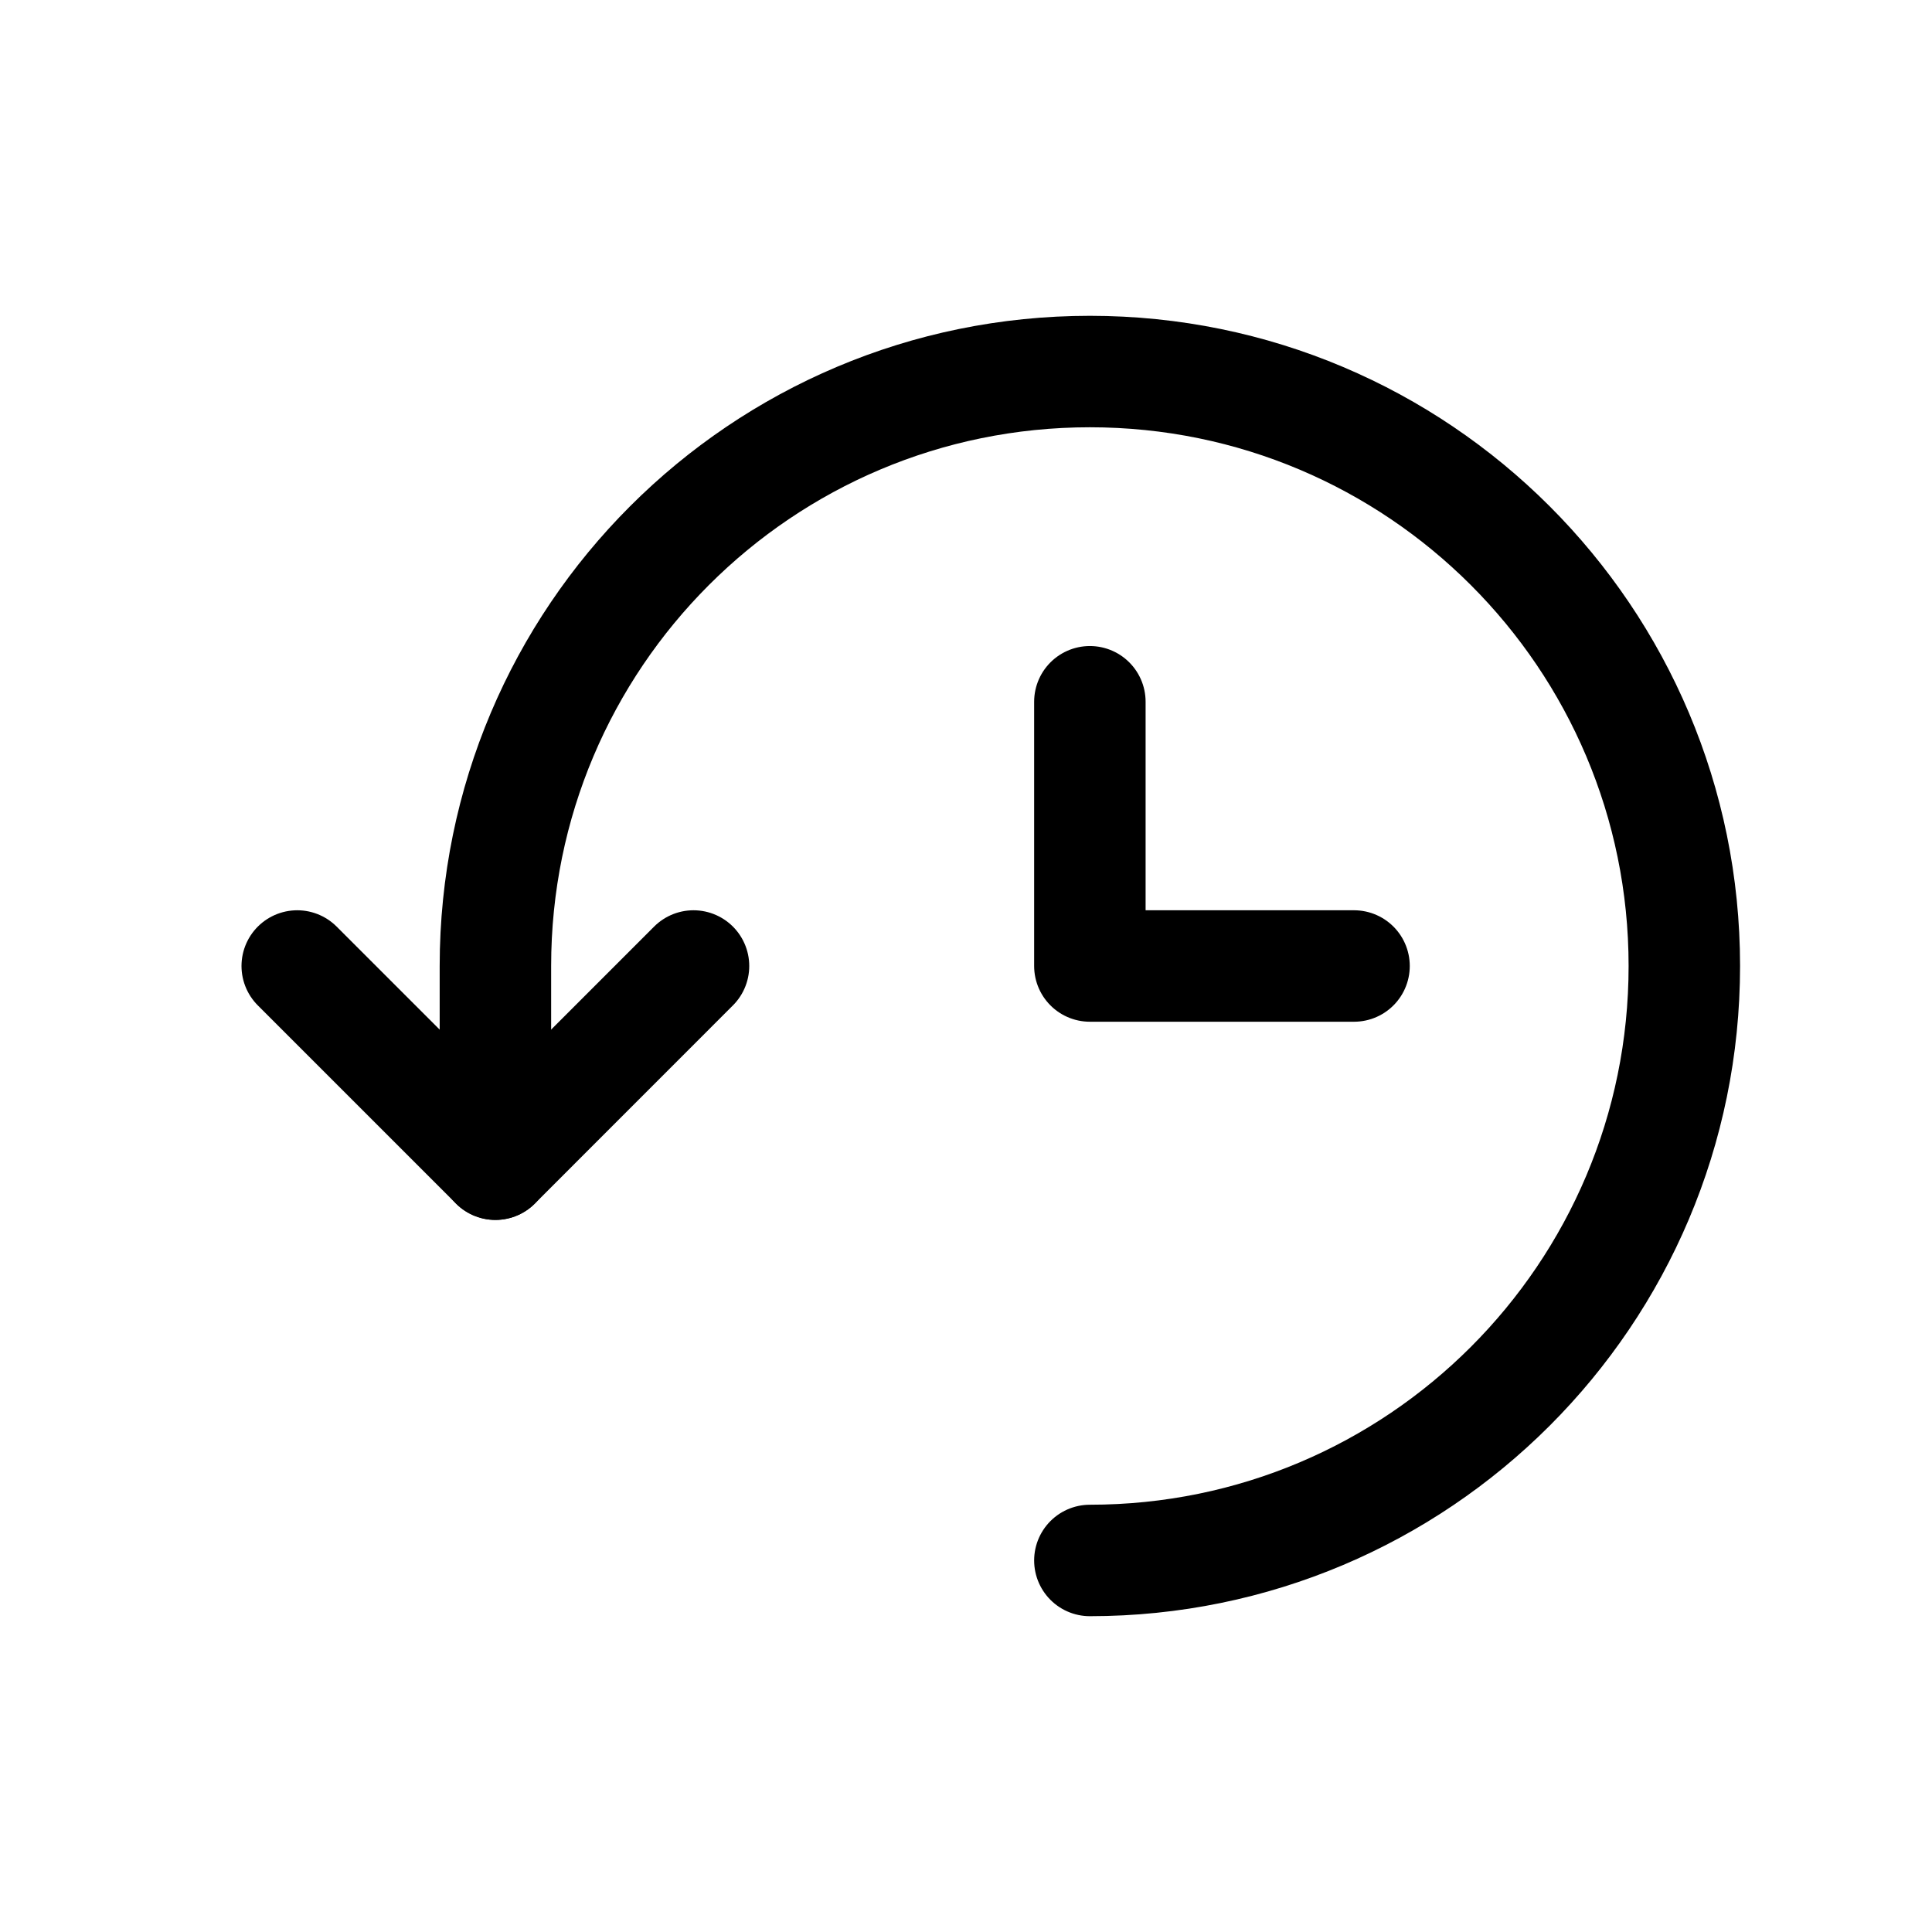
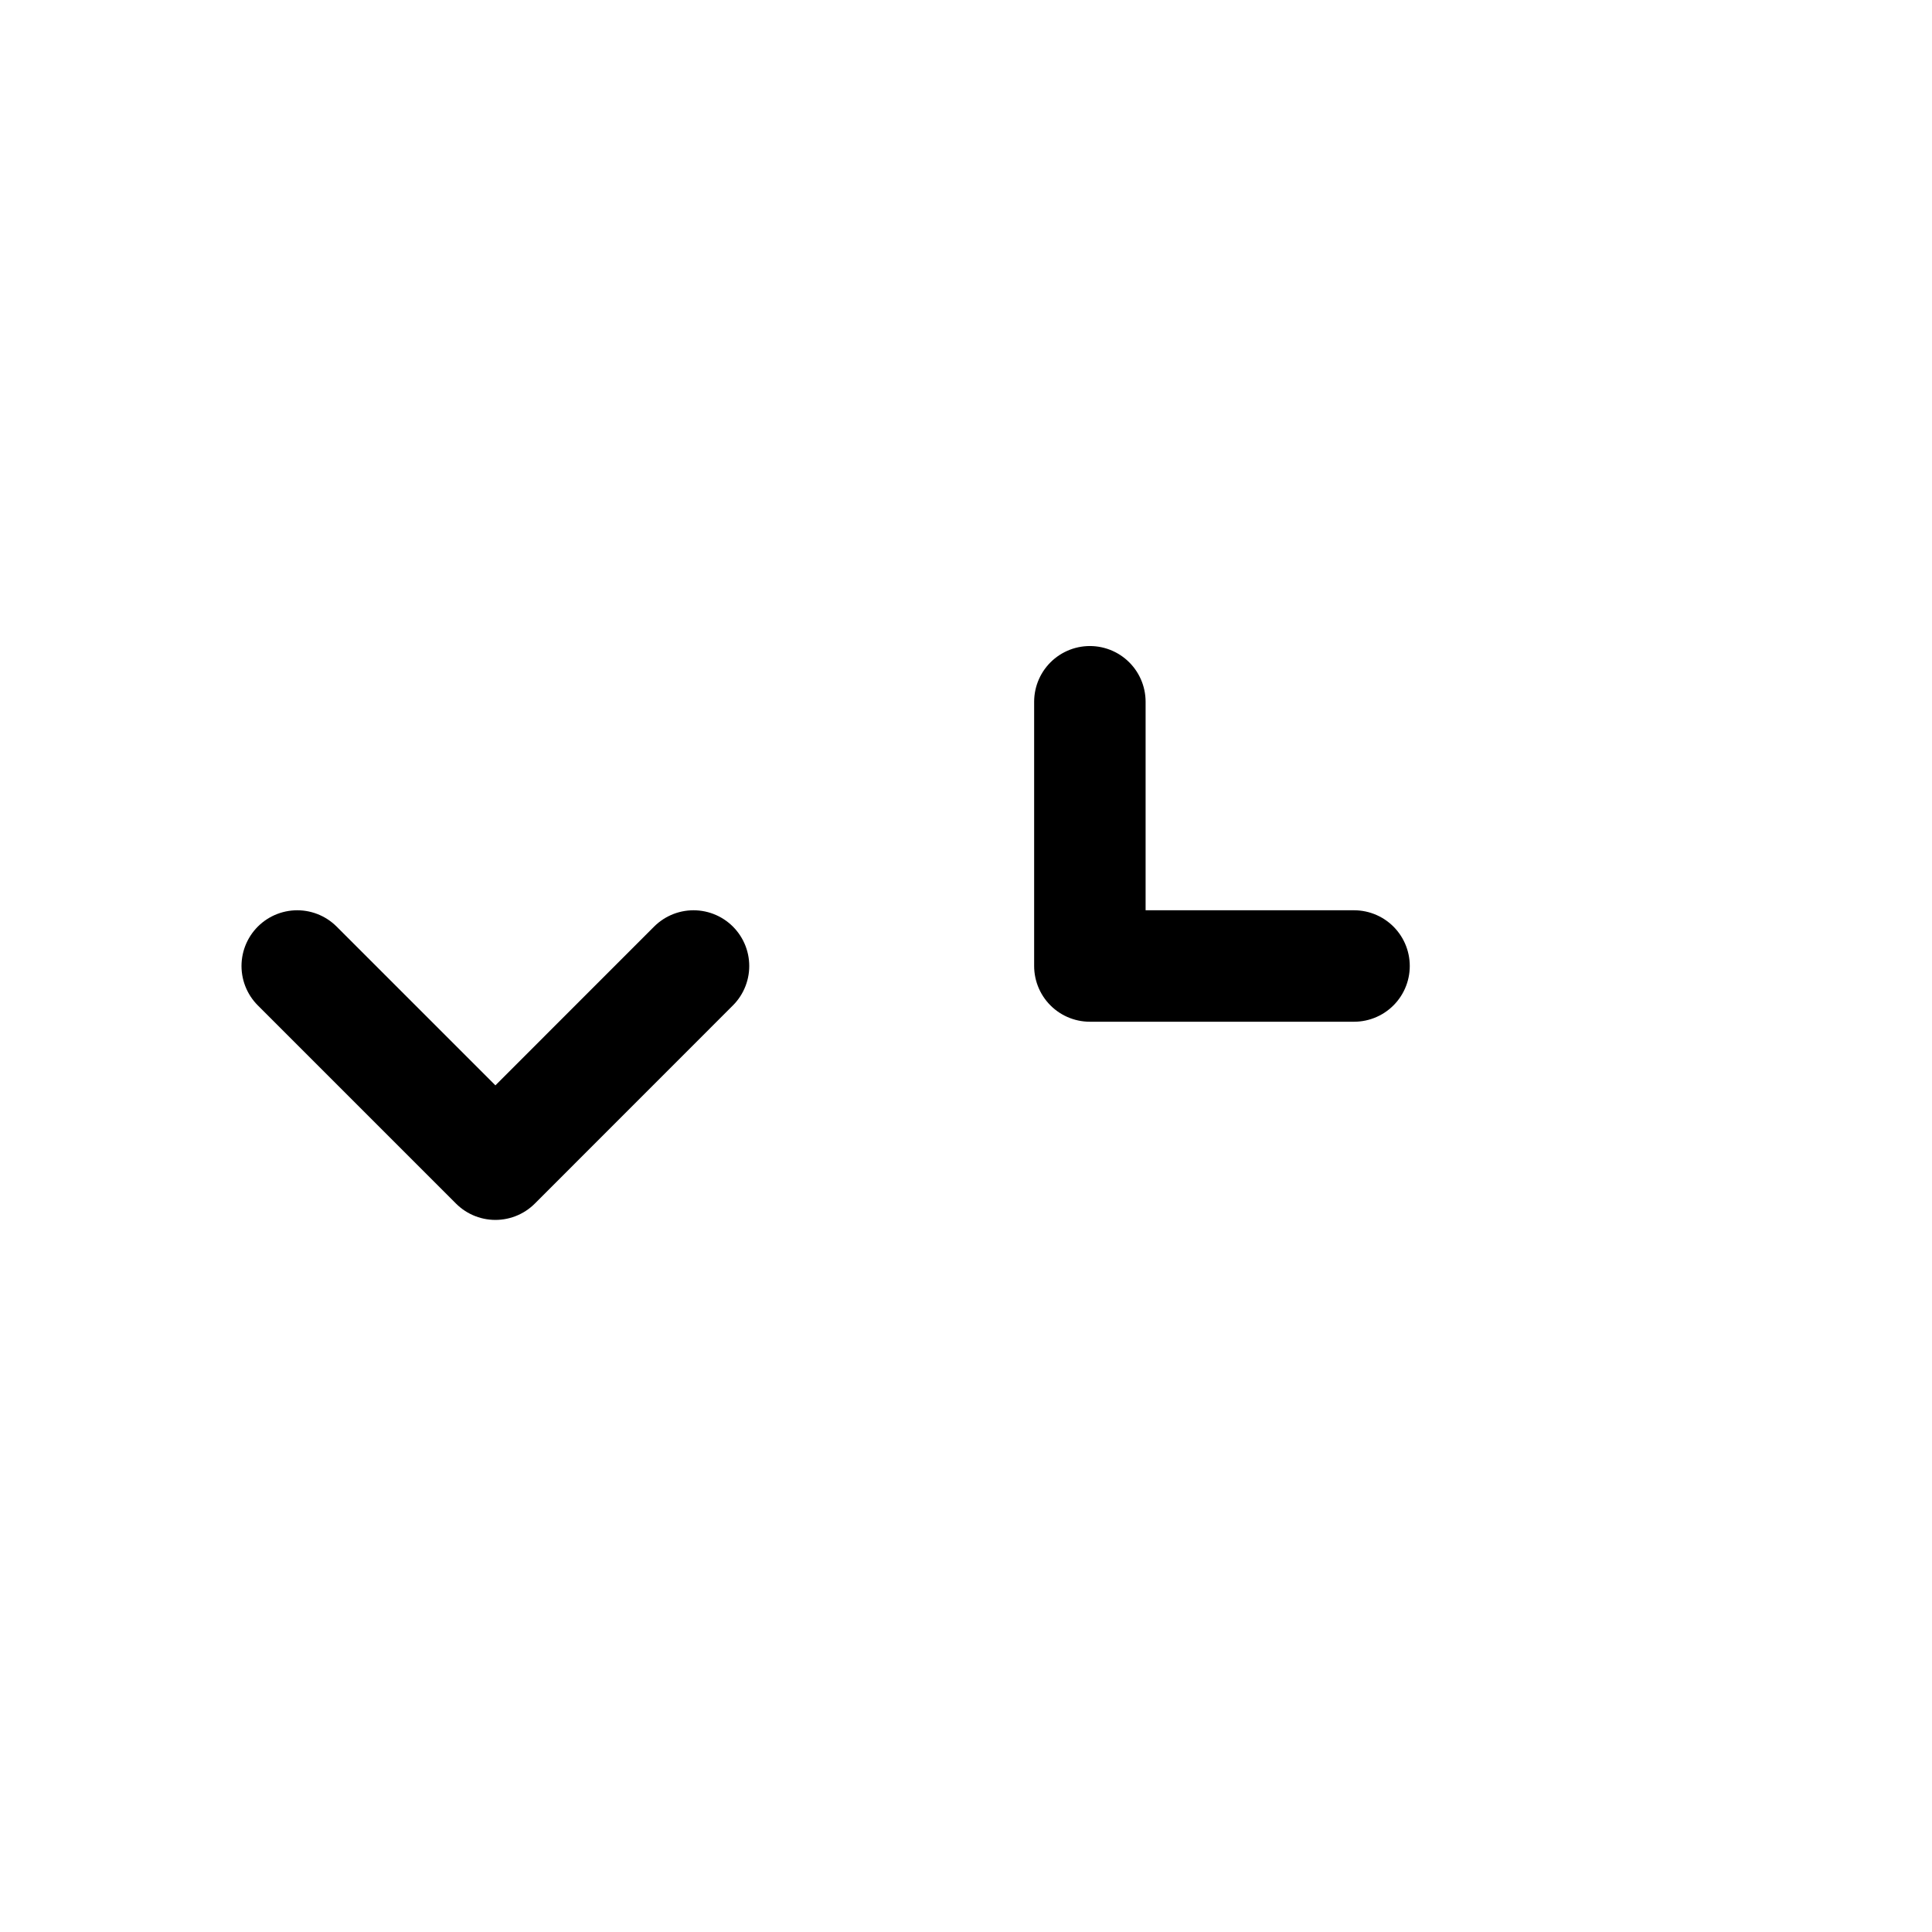
<svg xmlns="http://www.w3.org/2000/svg" width="26px" height="26px" viewBox="0 0 26 26" version="1.1">
  <title>Group 9</title>
  <desc>Created with Sketch.</desc>
  <g id="Homepage-2e-correctie" stroke="none" stroke-width="1" fill="none" fill-rule="evenodd">
    <g id="Homepage-Aangepast" transform="translate(-126, -1534)">
      <g id="Group-9" transform="translate(126, 1534)">
        <rect id="Rectangle-Copy-6" fill-rule="nonzero" x="0" y="0" width="26" height="26" />
        <g id="history-2-copy" transform="translate(4, 5)" stroke="#000000" stroke-linecap="round" stroke-linejoin="round" stroke-width="1.5">
          <g id="history">
            <polyline id="Path" points="0 8 2.667 10.667 5.333 8" />
-             <path d="M10.667,16 C15.085,16 18.667,12.419 18.667,8 C18.667,3.581 15.085,0 10.667,0 C6.248,0 2.667,3.581 2.667,8 L2.667,10.667" id="Path" />
            <polyline id="Path" points="10.667 4.444 10.667 8 14.222 8" />
          </g>
        </g>
      </g>
    </g>
  </g>
</svg>